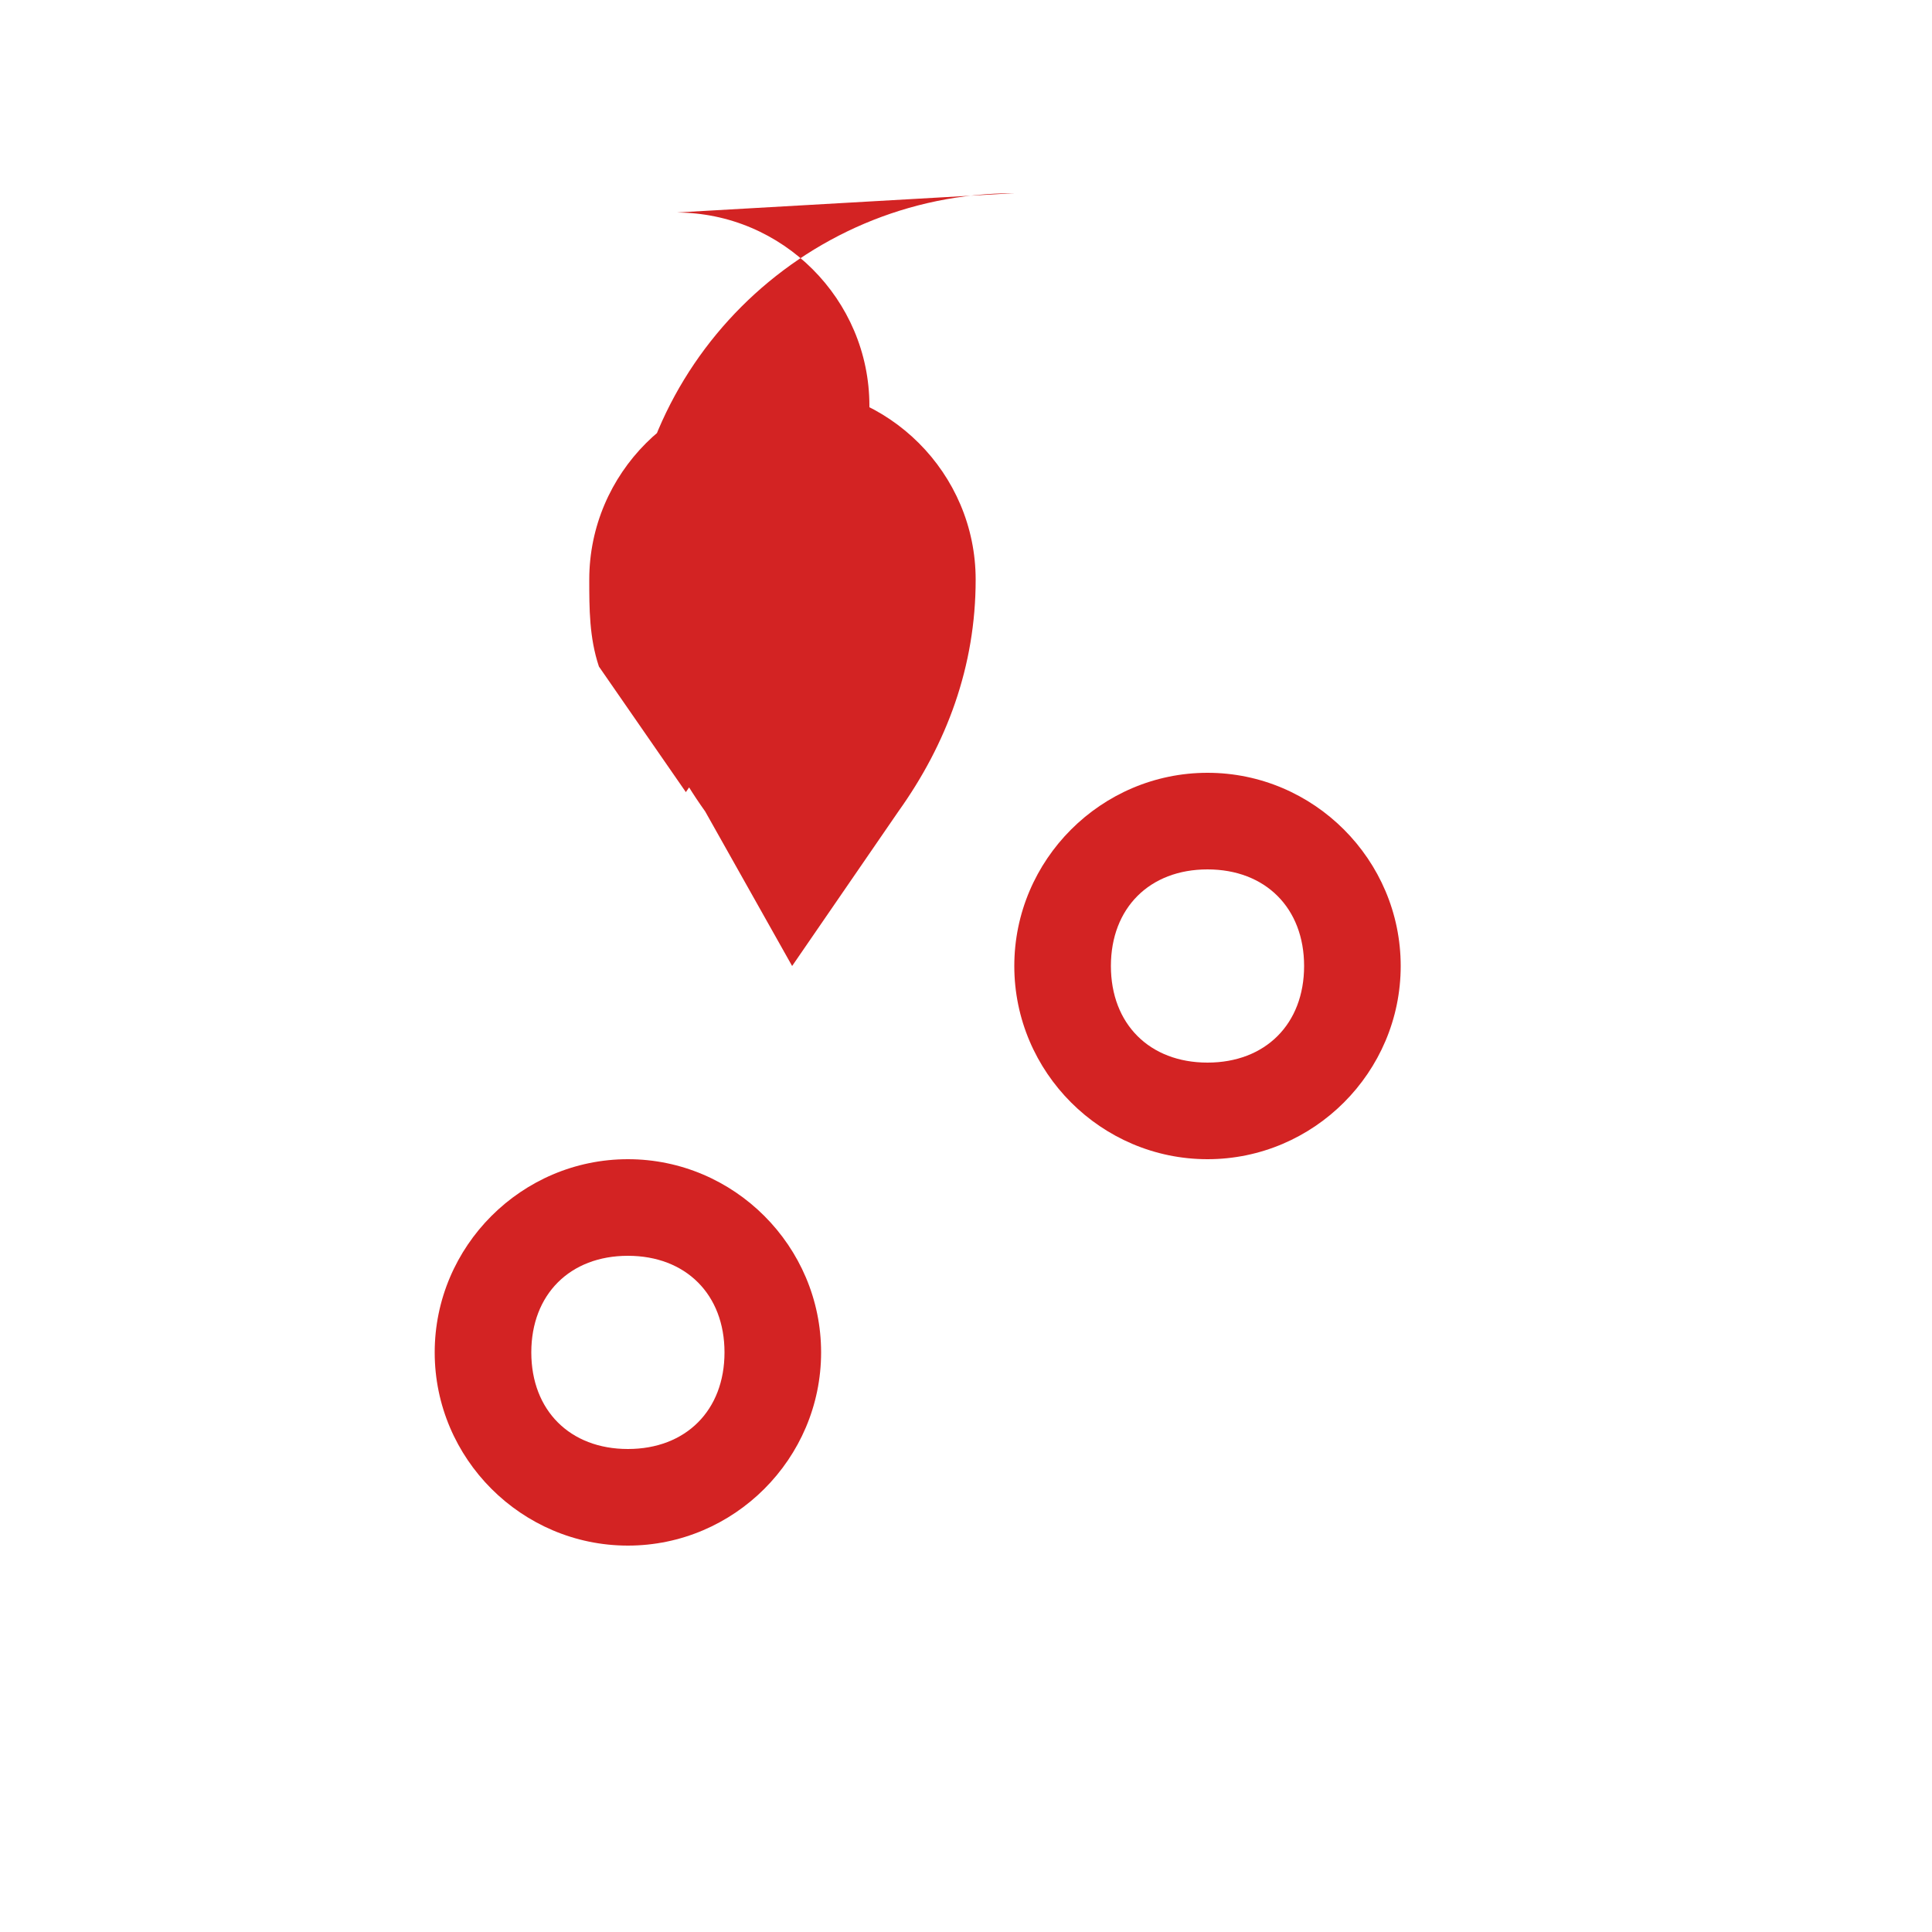
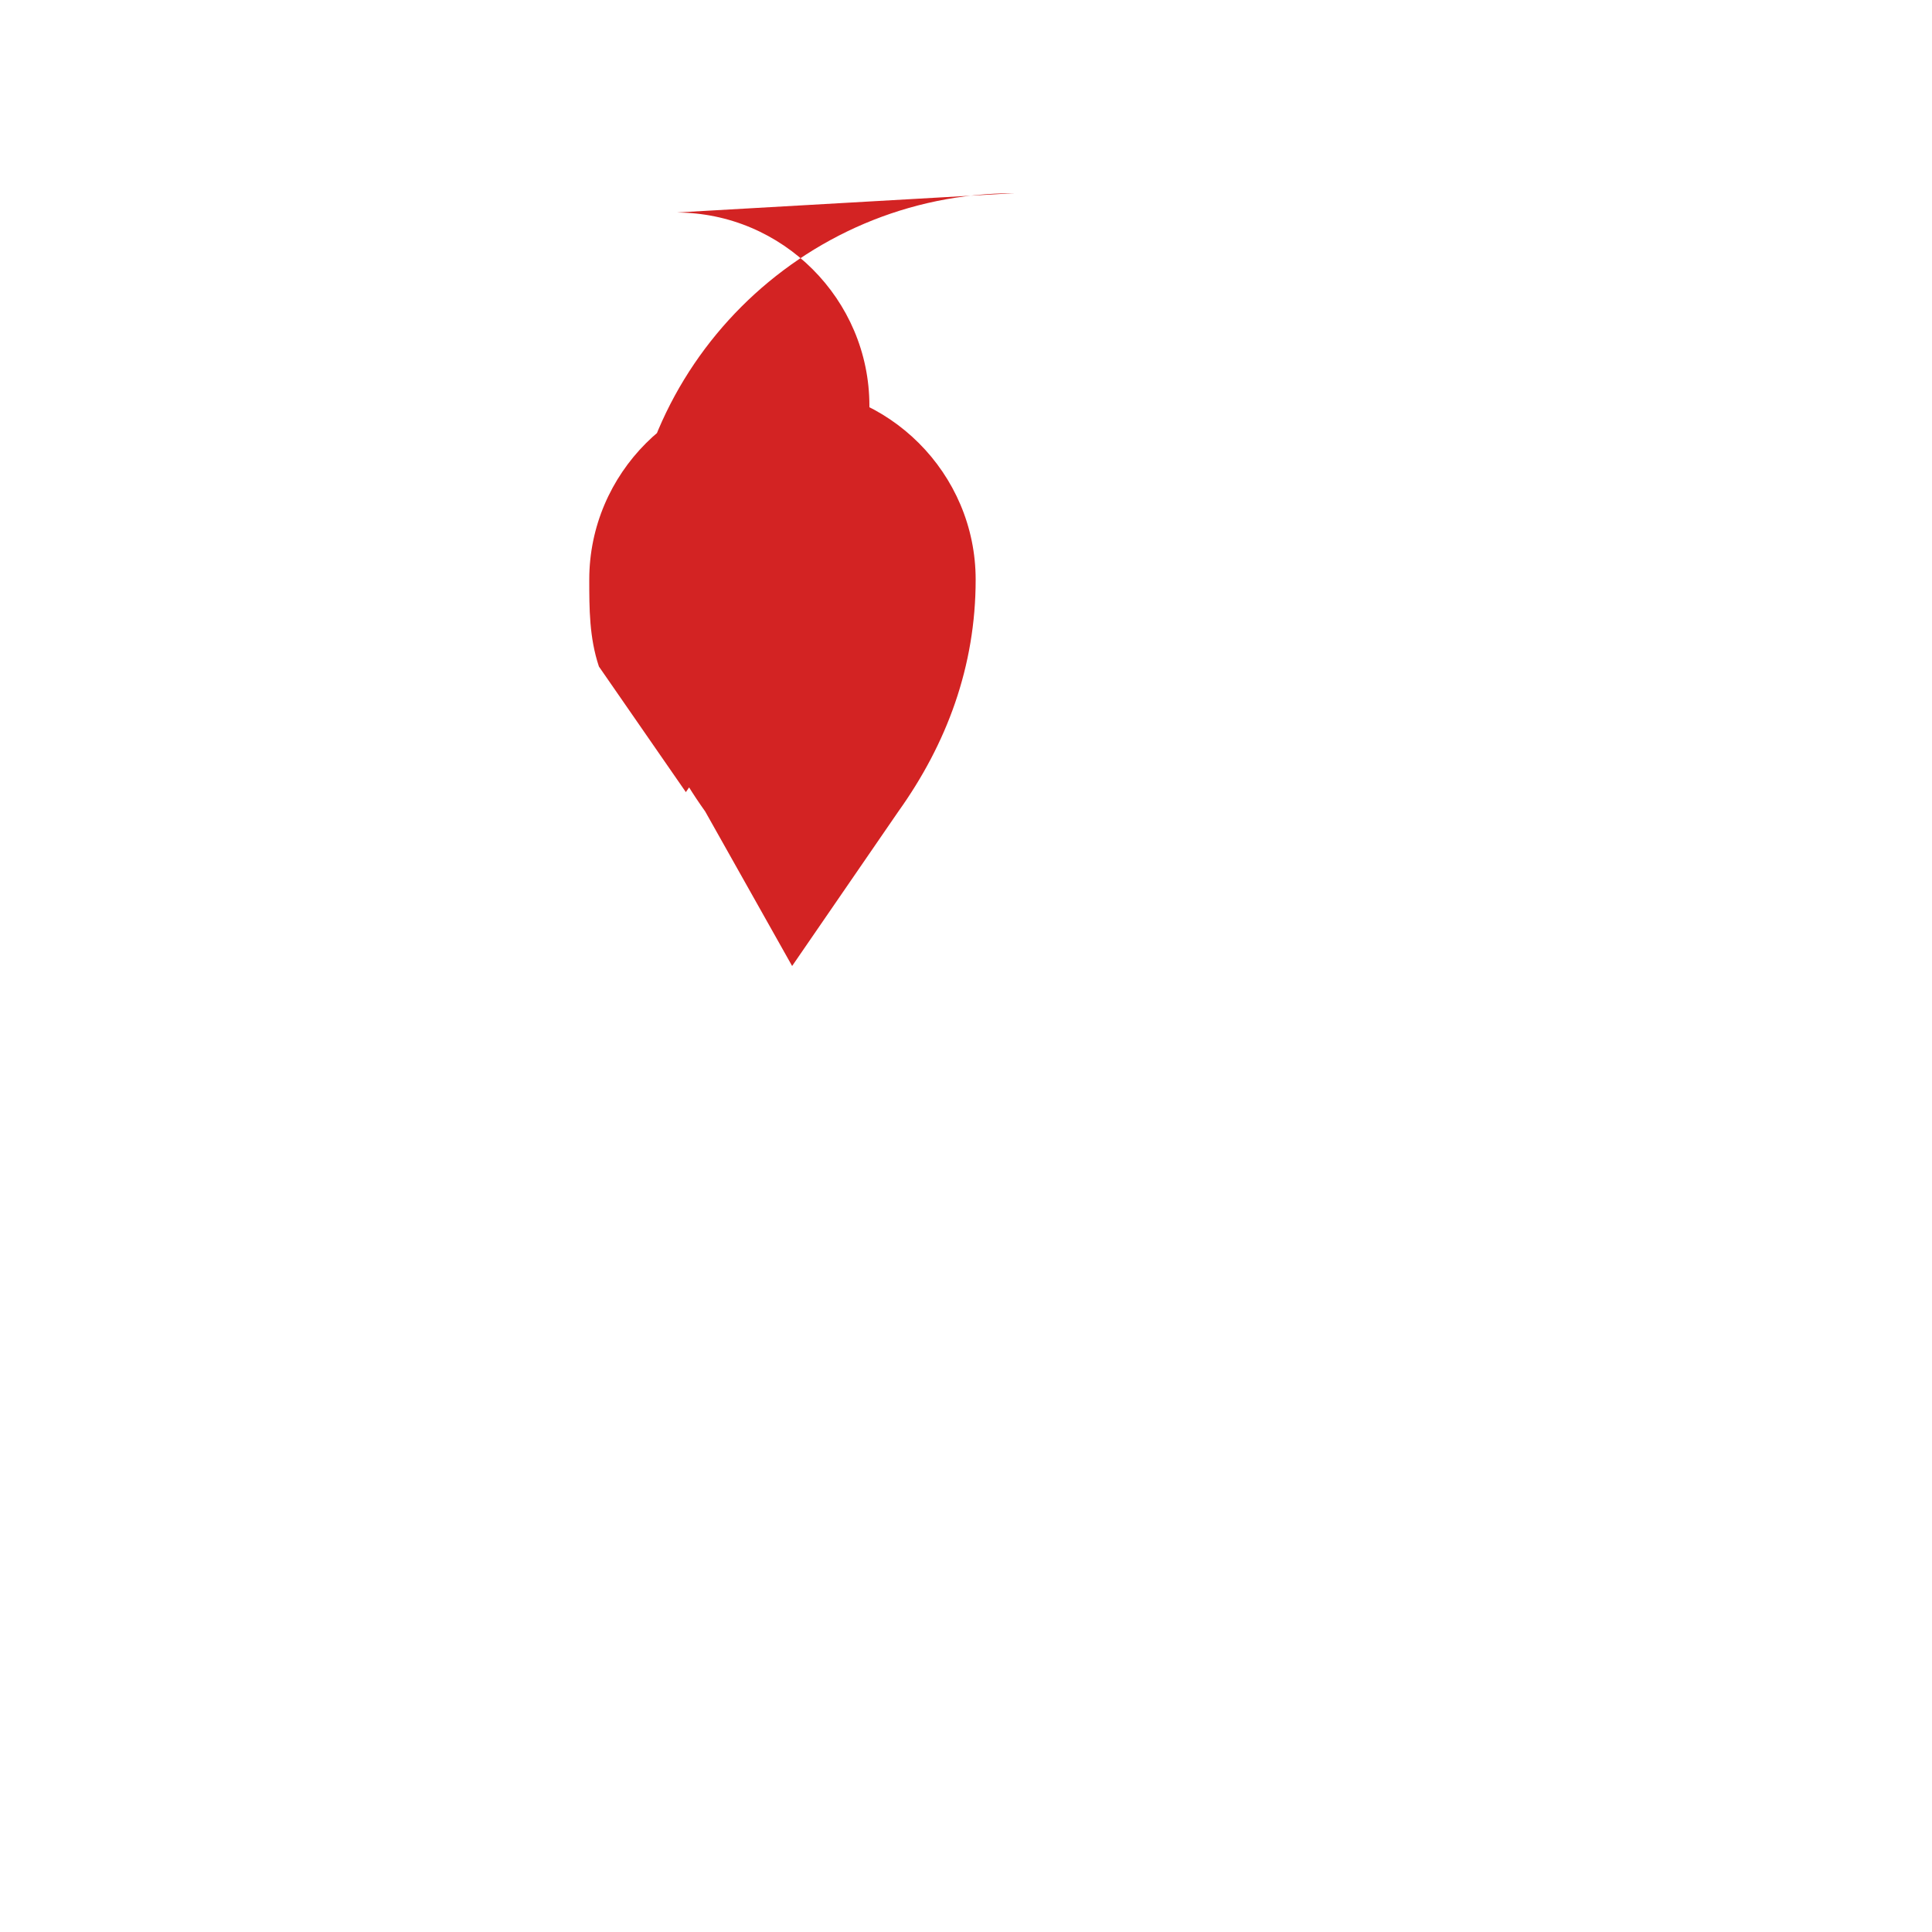
<svg xmlns="http://www.w3.org/2000/svg" width="20" height="20" viewBox="0 0 20 20" fill="none">
  <path d="M10.5 2c-2.2 0-4 1.8-4 4 0 .9.3 1.7.8 2.4L8.2 10l1.1-1.6c.5-.7.8-1.5.8-2.4 0-1.1-.9-2-2-2s-2 .9-2 2c0 .3 0 .6.1.9l.9 1.3 1.1-1.6c.5-.7.8-1.5.8-2.4 0-1.1-.9-2-2-2z" fill="#D32323" />
-   <path d="M12.5 8c-1.1 0-2 .9-2 2s.9 2 2 2 2-.9 2-2-.9-2-2-2zm0 3c-.6 0-1-.4-1-1s.4-1 1-1 1 .4 1 1-.4 1-1 1z" fill="#D32323" />
-   <path d="M6.5 12c-1.1 0-2 .9-2 2s.9 2 2 2 2-.9 2-2-.9-2-2-2zm0 3c-.6 0-1-.4-1-1s.4-1 1-1 1 .4 1 1-.4 1-1 1z" fill="#D32323" />
</svg>